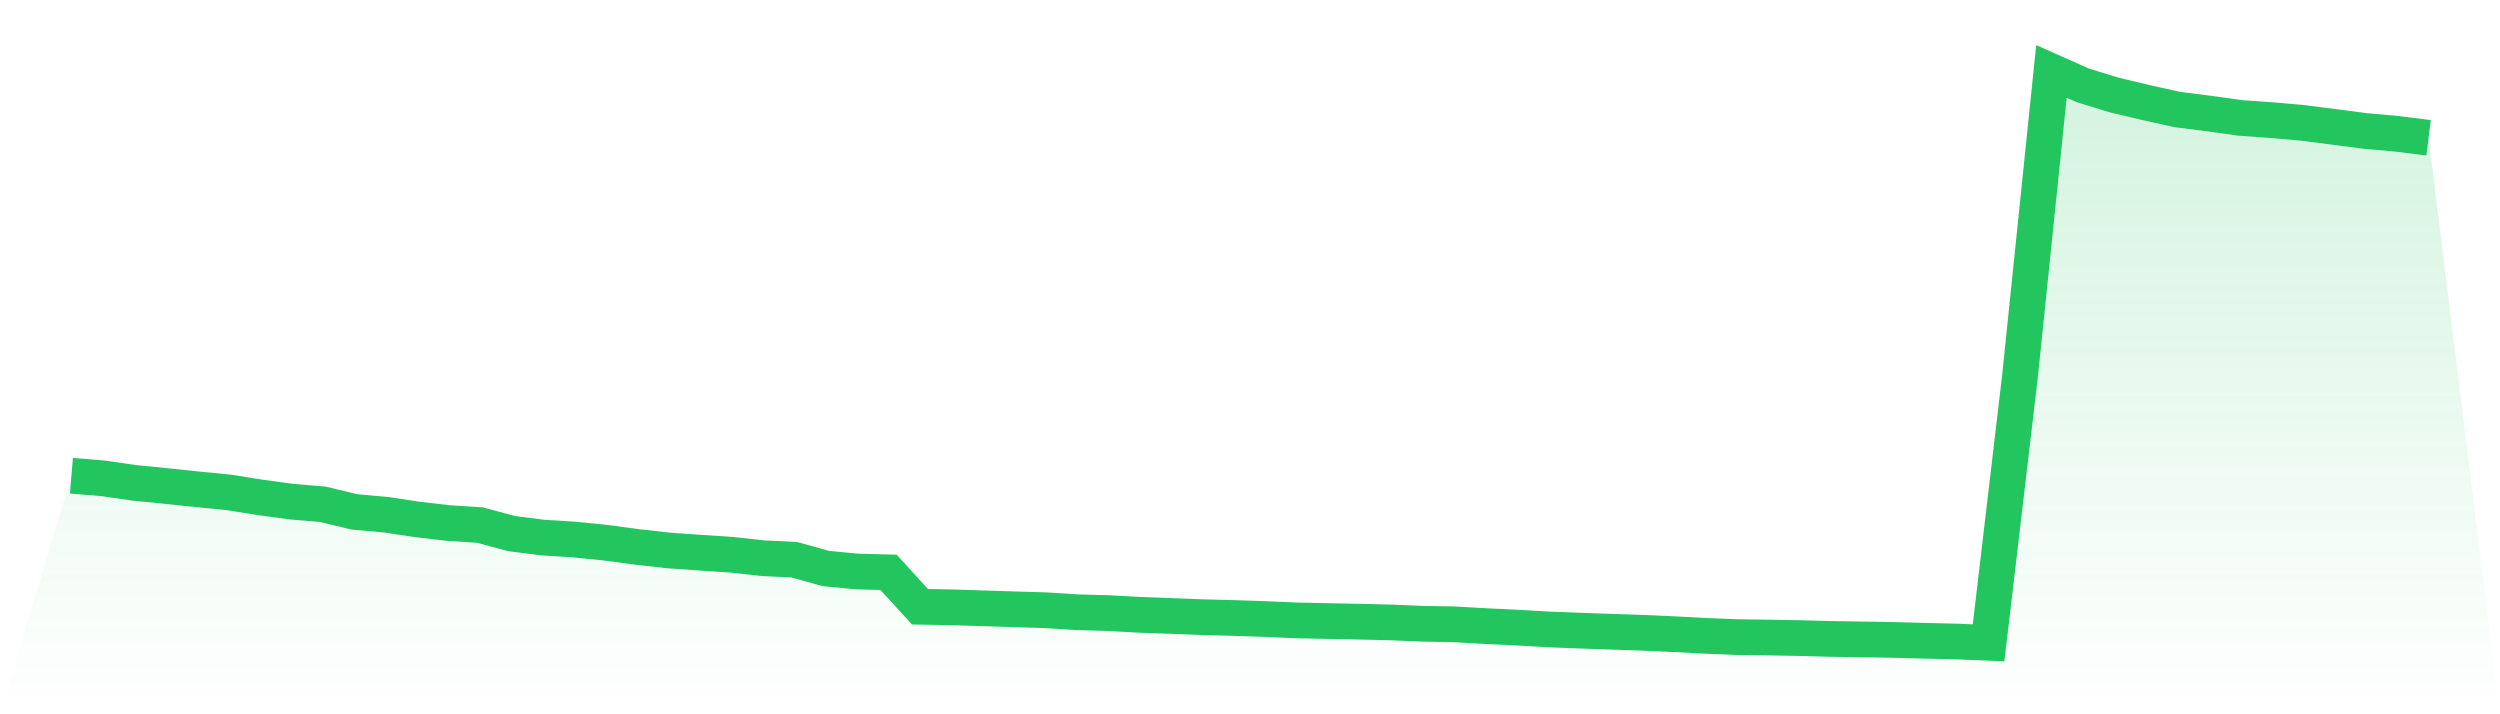
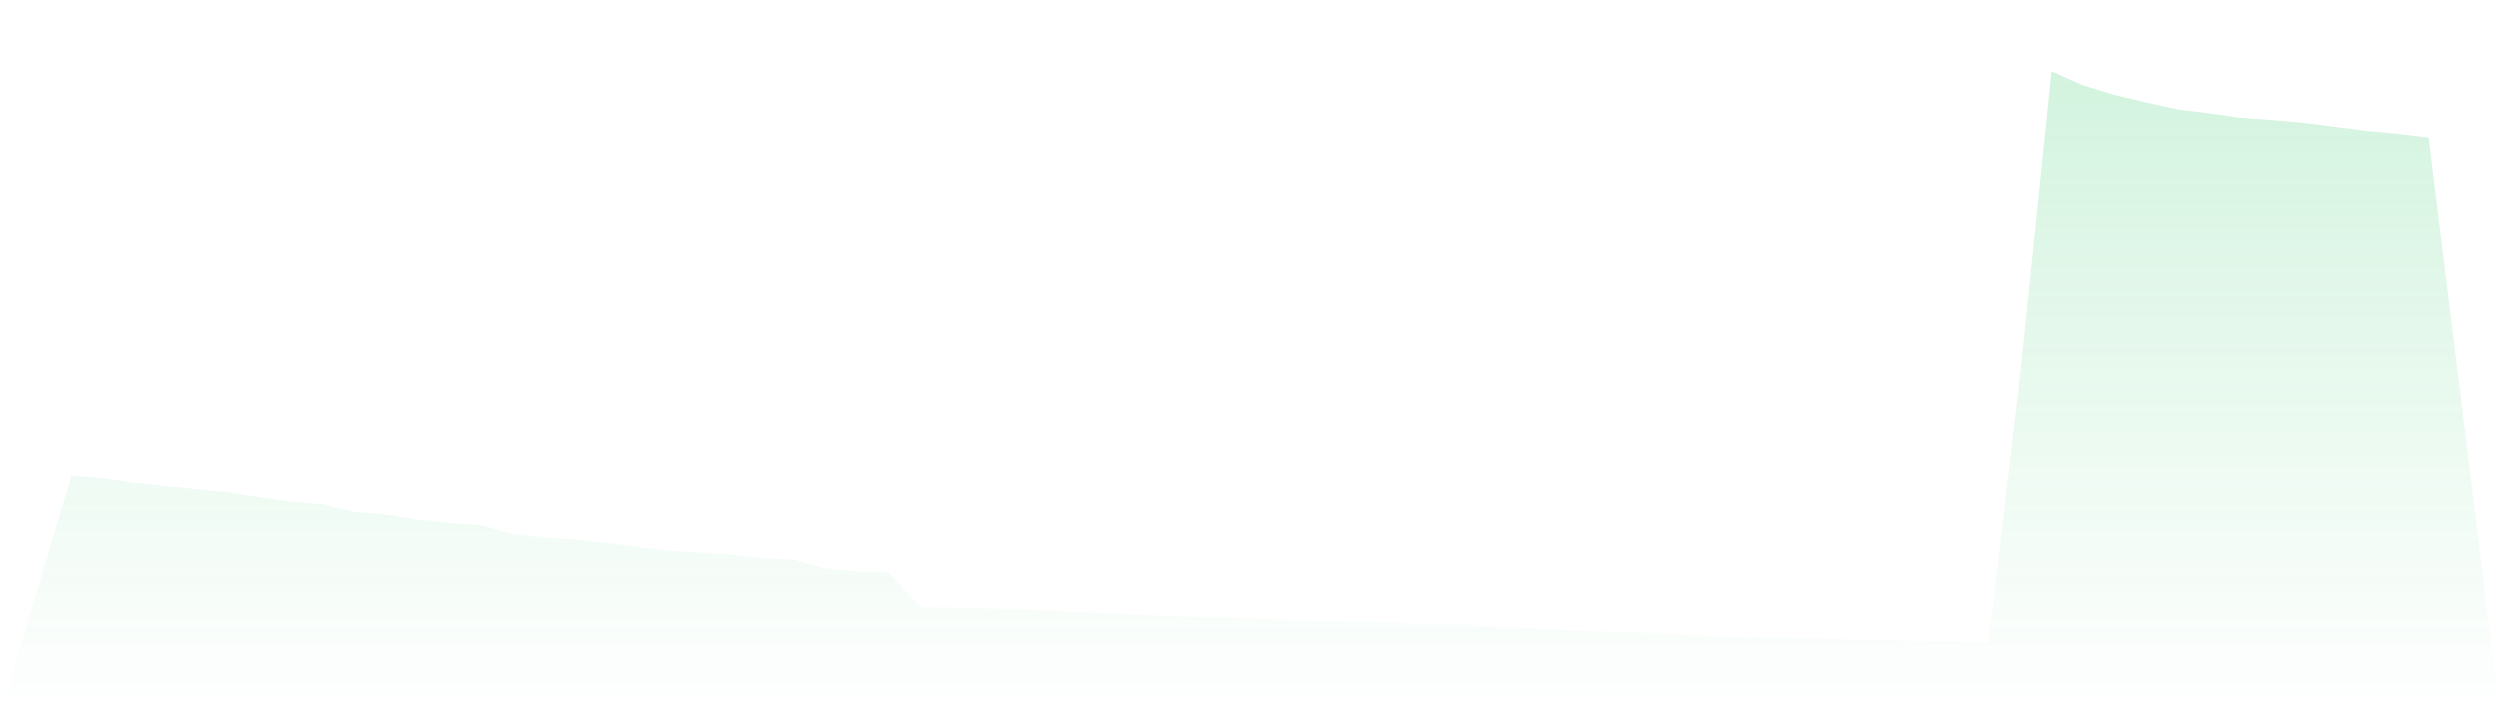
<svg xmlns="http://www.w3.org/2000/svg" viewBox="0 0 140 40">
  <defs>
    <linearGradient id="gradient" x1="0" x2="0" y1="0" y2="1">
      <stop offset="0%" stop-color="#22c55e" stop-opacity="0.2" />
      <stop offset="100%" stop-color="#22c55e" stop-opacity="0" />
    </linearGradient>
  </defs>
  <path d="M4,26.642 L4,26.642 L5.76,26.785 L7.52,27.04 L9.28,27.214 L11.04,27.4 L12.8,27.572 L14.56,27.852 L16.32,28.093 L18.08,28.24 L19.84,28.665 L21.6,28.823 L23.36,29.087 L25.12,29.291 L26.88,29.405 L28.64,29.88 L30.4,30.105 L32.16,30.215 L33.92,30.391 L35.68,30.628 L37.44,30.826 L39.2,30.949 L40.96,31.065 L42.72,31.259 L44.48,31.345 L46.24,31.836 L48,32.004 L49.76,32.051 L51.52,33.978 L53.28,34.009 L55.04,34.064 L56.8,34.121 L58.56,34.173 L60.32,34.285 L62.08,34.334 L63.84,34.432 L65.6,34.495 L67.36,34.563 L69.12,34.608 L70.88,34.667 L72.64,34.743 L74.4,34.78 L76.16,34.814 L77.92,34.857 L79.68,34.931 L81.44,34.962 L83.2,35.062 L84.96,35.146 L86.72,35.248 L88.48,35.315 L90.24,35.377 L92,35.436 L93.76,35.514 L95.52,35.607 L97.28,35.679 L99.04,35.702 L100.8,35.734 L102.56,35.781 L104.32,35.806 L106.08,35.836 L107.84,35.885 L109.6,35.926 L111.36,36 L113.12,21.061 L114.88,4 L116.64,4.783 L118.4,5.321 L120.16,5.74 L121.92,6.132 L123.68,6.355 L125.44,6.602 L127.2,6.727 L128.96,6.882 L130.72,7.109 L132.48,7.336 L134.24,7.494 L136,7.716 L140,40 L0,40 z" fill="url(#gradient)" />
-   <path d="M4,26.642 L4,26.642 L5.76,26.785 L7.52,27.04 L9.28,27.214 L11.04,27.4 L12.8,27.572 L14.56,27.852 L16.32,28.093 L18.08,28.24 L19.84,28.665 L21.6,28.823 L23.36,29.087 L25.12,29.291 L26.88,29.405 L28.64,29.88 L30.4,30.105 L32.16,30.215 L33.92,30.391 L35.68,30.628 L37.44,30.826 L39.2,30.949 L40.96,31.065 L42.72,31.259 L44.48,31.345 L46.24,31.836 L48,32.004 L49.76,32.051 L51.52,33.978 L53.28,34.009 L55.04,34.064 L56.8,34.121 L58.56,34.173 L60.32,34.285 L62.08,34.334 L63.84,34.432 L65.6,34.495 L67.36,34.563 L69.12,34.608 L70.88,34.667 L72.64,34.743 L74.4,34.78 L76.16,34.814 L77.92,34.857 L79.68,34.931 L81.44,34.962 L83.2,35.062 L84.96,35.146 L86.72,35.248 L88.48,35.315 L90.24,35.377 L92,35.436 L93.76,35.514 L95.52,35.607 L97.28,35.679 L99.04,35.702 L100.8,35.734 L102.56,35.781 L104.32,35.806 L106.08,35.836 L107.84,35.885 L109.6,35.926 L111.36,36 L113.12,21.061 L114.88,4 L116.64,4.783 L118.4,5.321 L120.16,5.74 L121.92,6.132 L123.68,6.355 L125.44,6.602 L127.2,6.727 L128.96,6.882 L130.72,7.109 L132.48,7.336 L134.24,7.494 L136,7.716" fill="none" stroke="#22c55e" stroke-width="2" />
</svg>